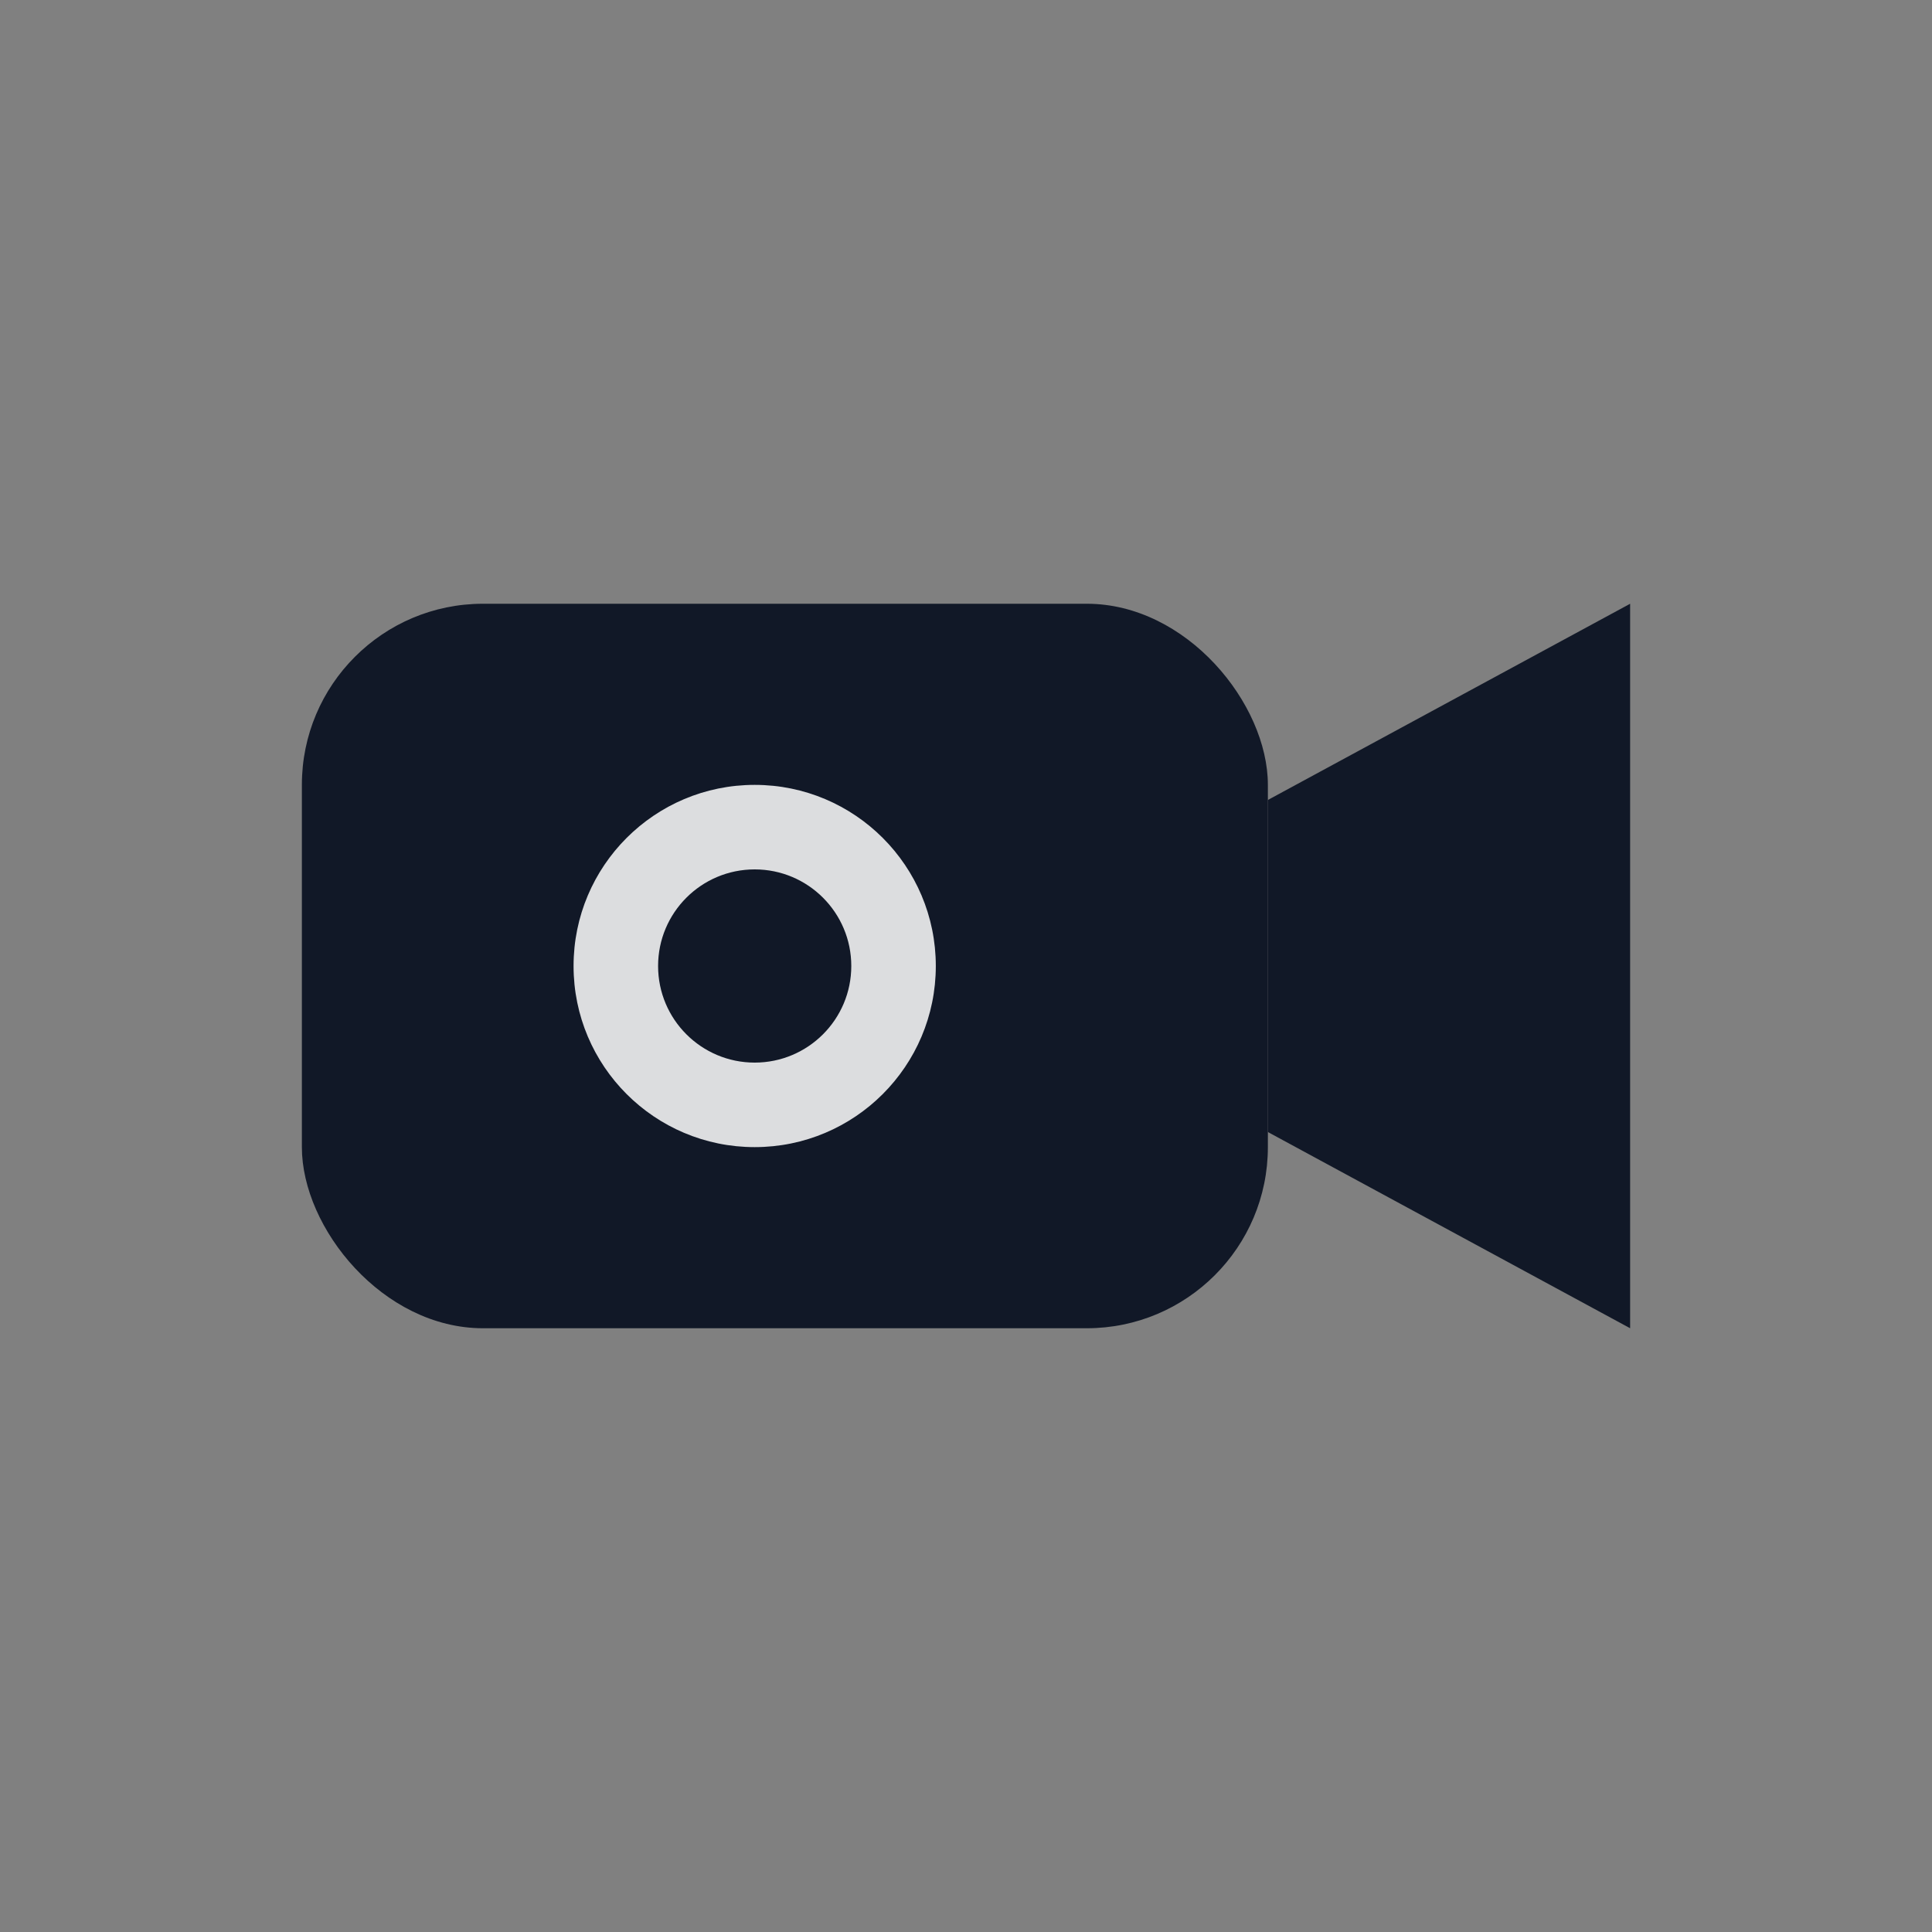
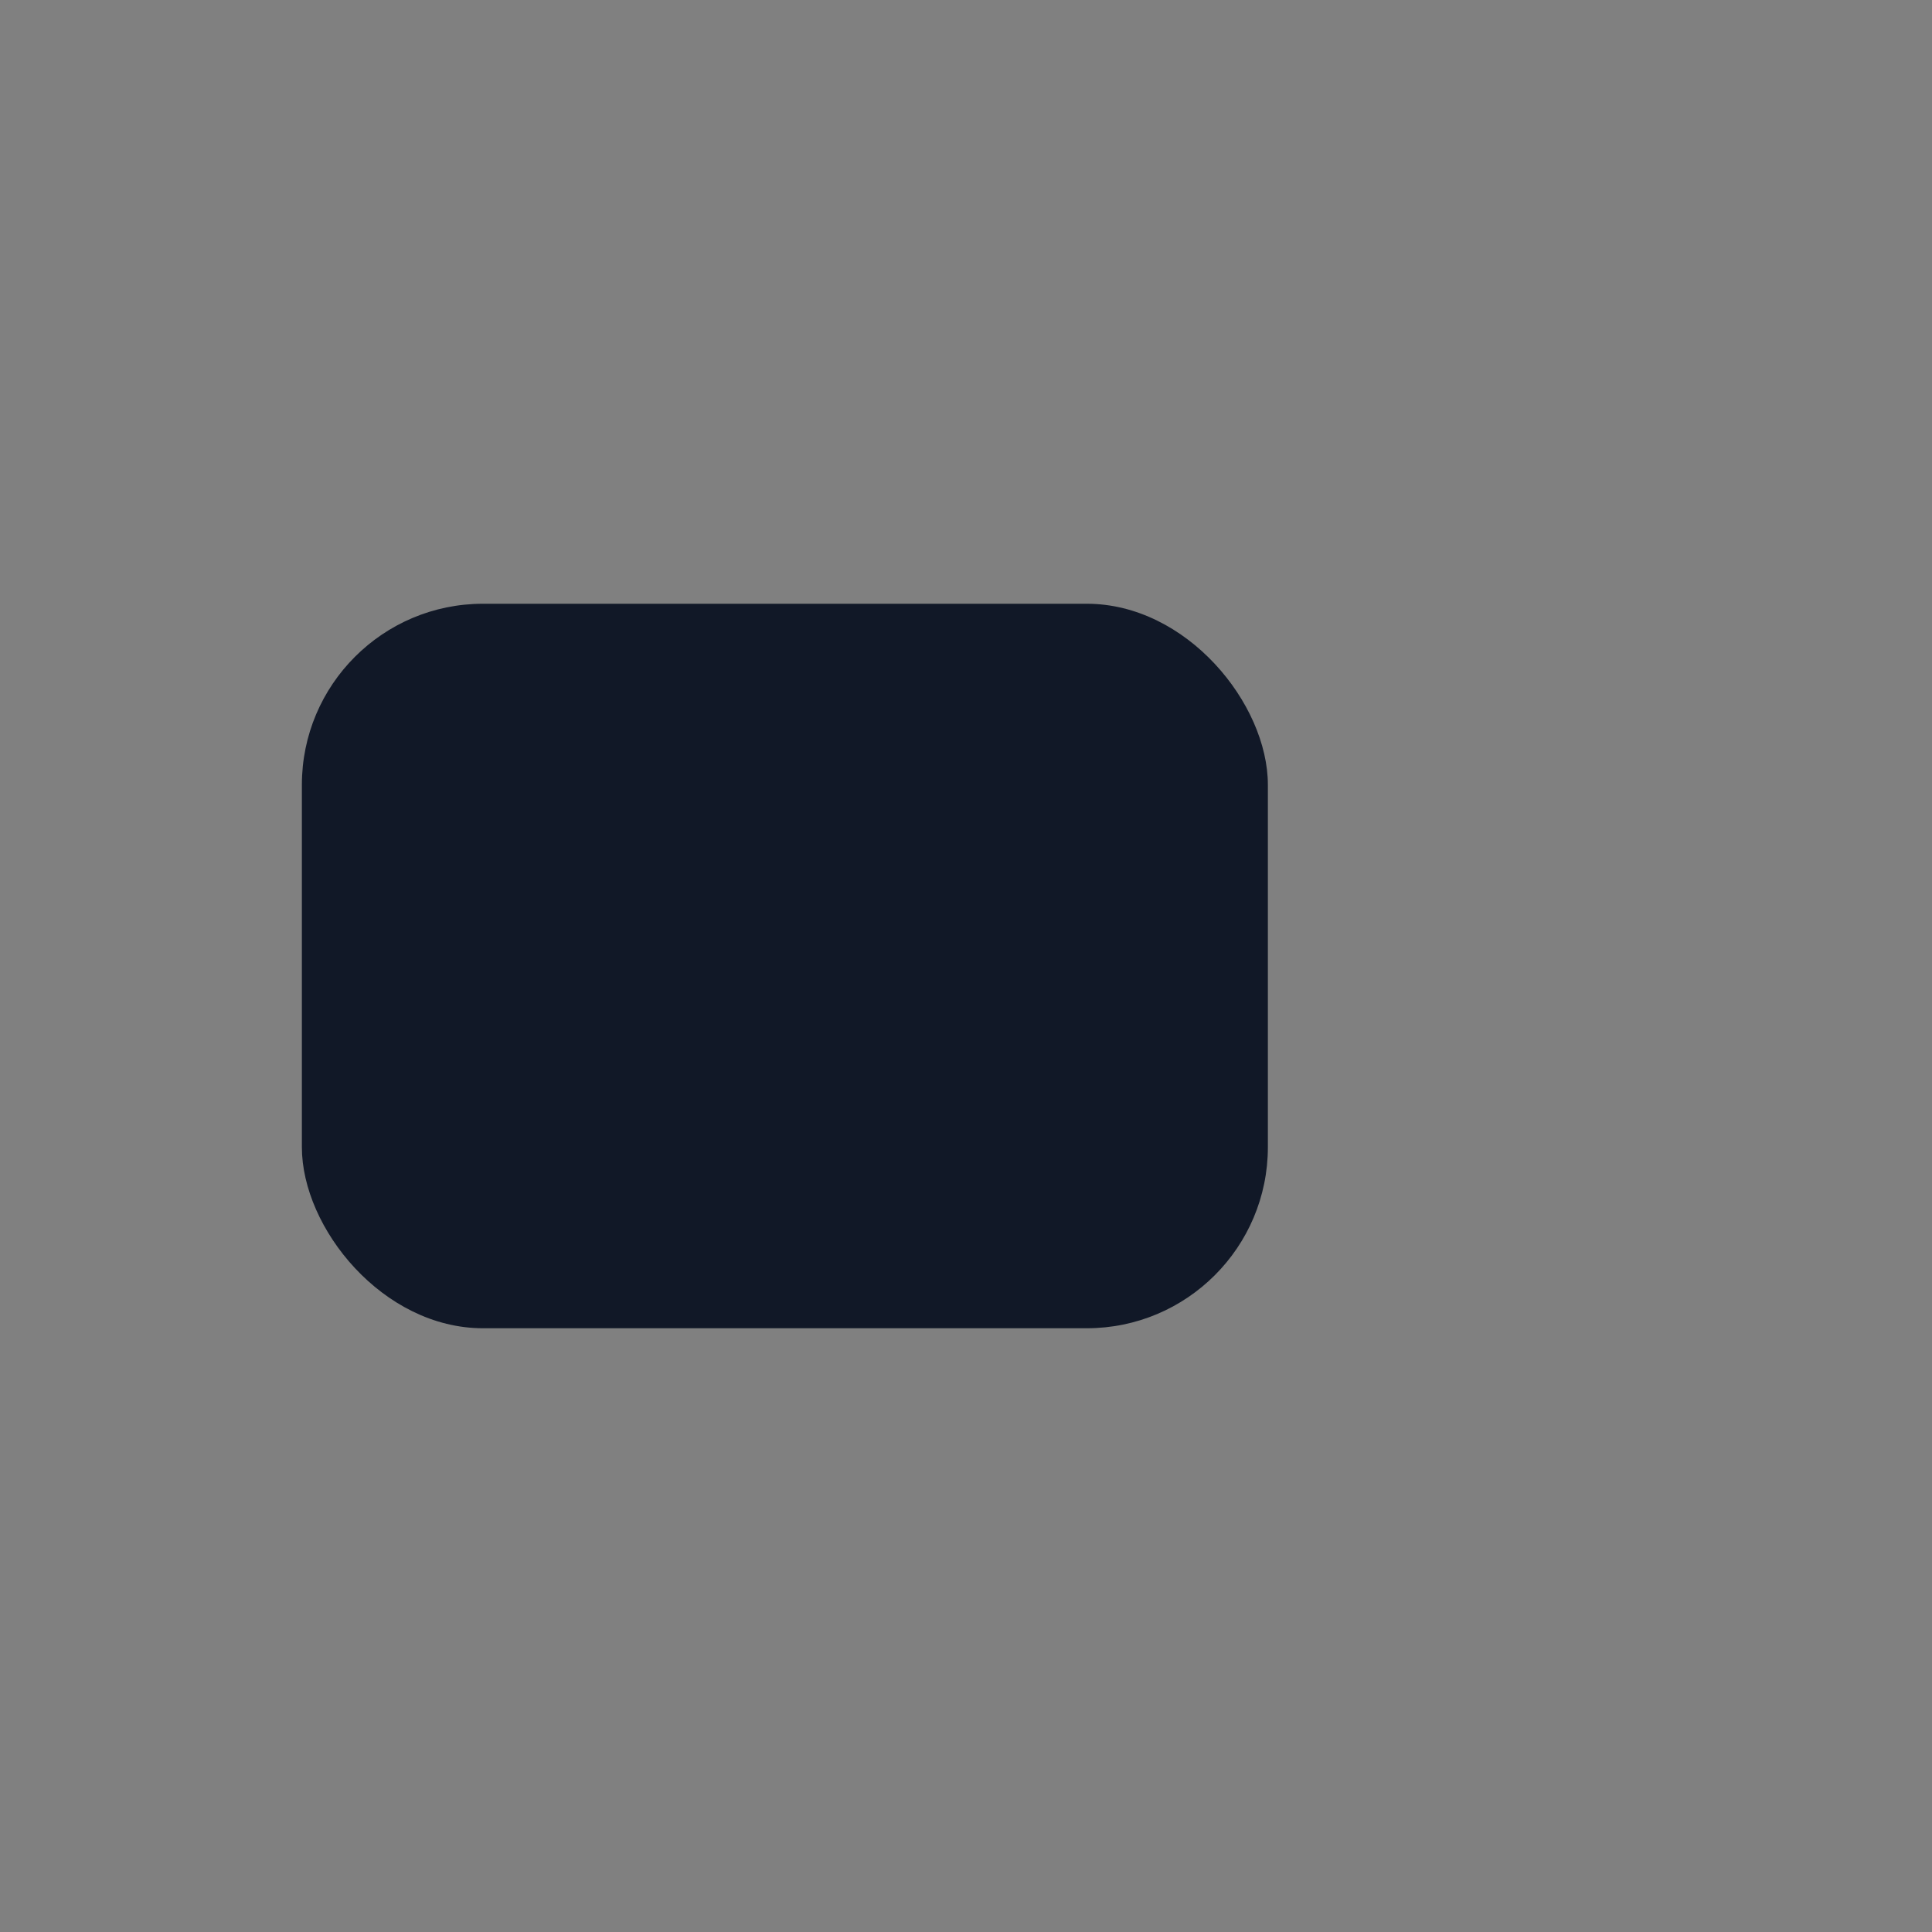
<svg xmlns="http://www.w3.org/2000/svg" width="32" height="32" viewBox="0 0 32 32">
  <rect x="0" y="0" width="32" height="32" fill="#808080" stroke="none" />
-   <rect width="32" height="32" fill="none" />
  <g fill="#111827">
    <rect x="5" y="10" width="16" height="12" rx="3" />
-     <path d="M21 13.25l6-3.25v12l-6-3.25z" />
-     <circle cx="12.5" cy="16" r="3" fill="#FFFFFF" opacity="0.85" />
    <circle cx="12.5" cy="16" r="1.6" fill="#111827" />
  </g>
</svg>